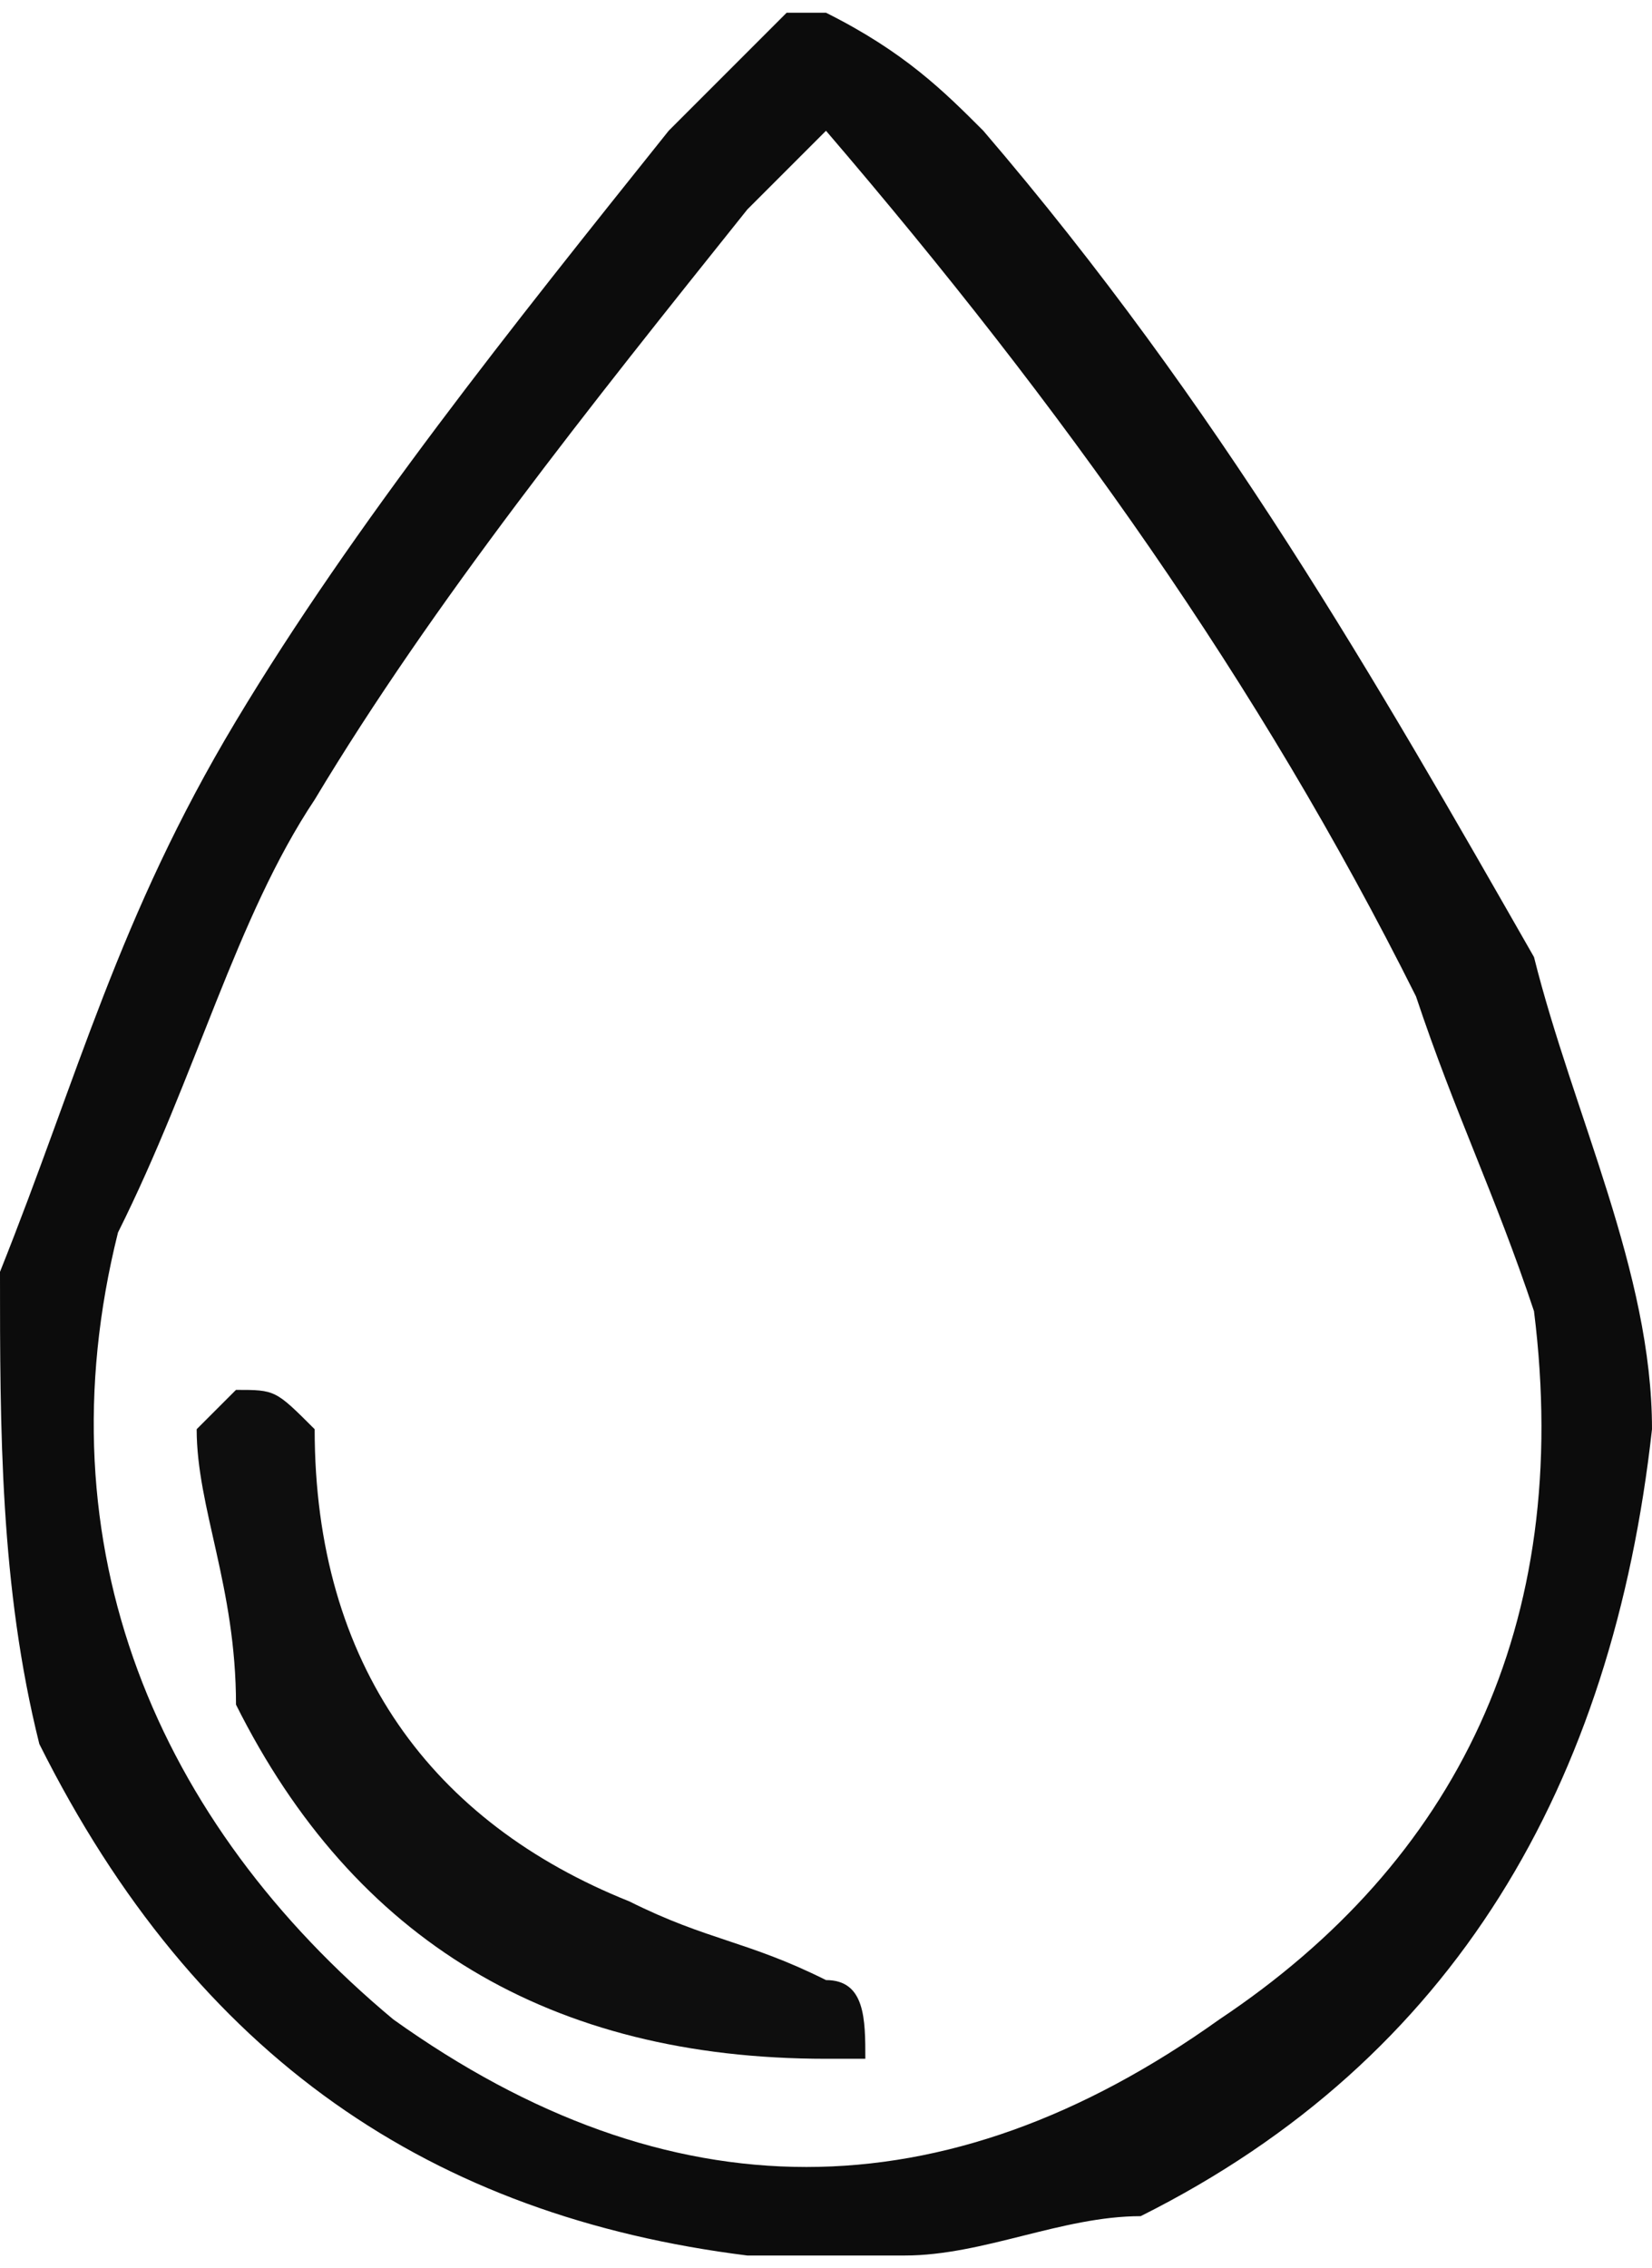
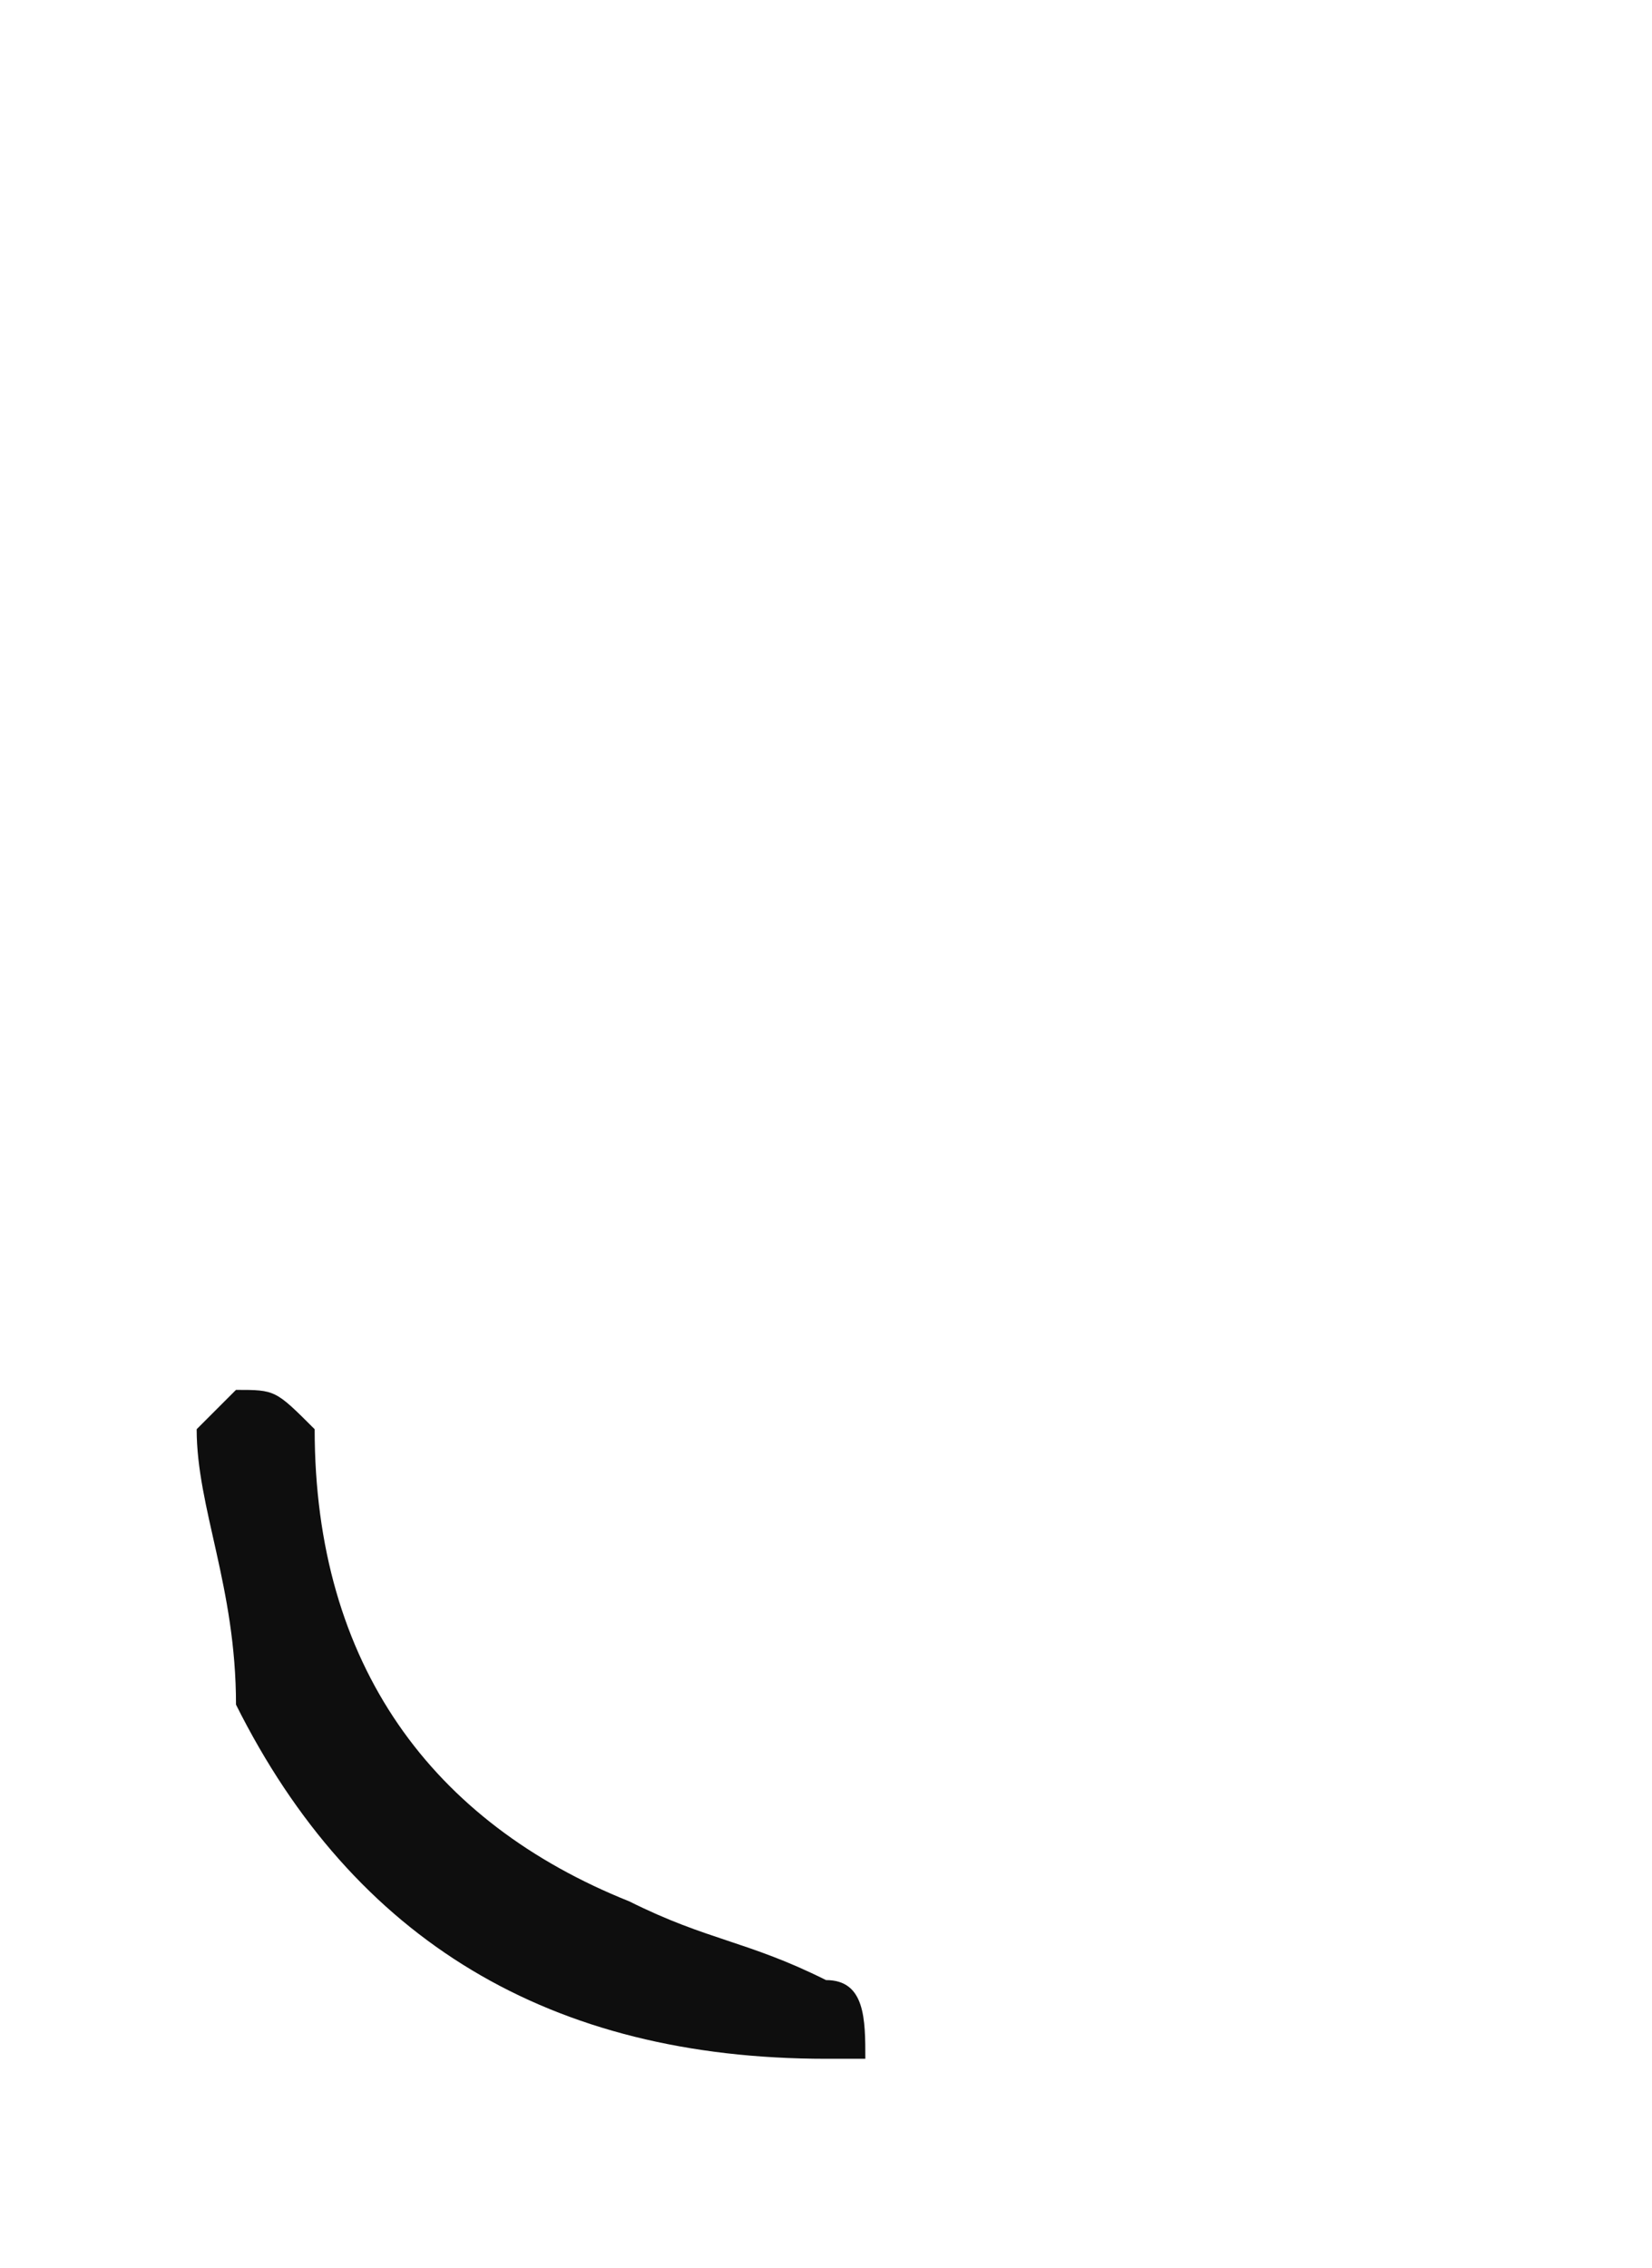
<svg xmlns="http://www.w3.org/2000/svg" xml:space="preserve" width="51px" height="70px" version="1.1" style="shape-rendering:geometricPrecision; text-rendering:geometricPrecision; image-rendering:optimizeQuality; fill-rule:evenodd; clip-rule:evenodd" viewBox="0 0 0.42 0.57">
  <defs>
    <style type="text/css"> .fil1 {fill:black;fill-opacity:0.945} .fil0 {fill:black;fill-opacity:0.953} </style>
  </defs>
  <g id="TEXT">
    <g id="free-icon-droplet-664988.svg">
      <g>
-         <path class="fil0" d="M0.2 0c0.01,0 0.01,0 0.01,0 0.02,0.01 0.03,0.02 0.04,0.03 0.06,0.07 0.1,0.14 0.14,0.21 0.01,0.04 0.03,0.08 0.03,0.12 -0.01,0.09 -0.05,0.16 -0.13,0.2 -0.02,0 -0.04,0.01 -0.06,0.01 -0.01,0 -0.03,0 -0.04,0 -0.08,-0.01 -0.14,-0.05 -0.18,-0.13 -0.01,-0.04 -0.01,-0.08 -0.01,-0.12 0.02,-0.05 0.03,-0.09 0.06,-0.14 0.03,-0.05 0.07,-0.1 0.11,-0.15 0.01,-0.01 0.02,-0.02 0.03,-0.03zm0.01 0.03c0,0 0,0 0,0 0.06,0.07 0.11,0.14 0.15,0.22 0.01,0.03 0.02,0.05 0.03,0.08 0.01,0.08 -0.02,0.14 -0.08,0.18 -0.07,0.05 -0.14,0.05 -0.21,0 -0.06,-0.05 -0.09,-0.12 -0.07,-0.2 0.02,-0.04 0.03,-0.08 0.05,-0.11 0.03,-0.05 0.07,-0.1 0.11,-0.15 0,0 0.01,-0.01 0.02,-0.02z" />
-       </g>
+         </g>
      <g>
-         <path class="fil1" d="M0.06 0.35c0.01,0 0.01,0 0.02,0.01 0,0.06 0.03,0.1 0.08,0.12 0.02,0.01 0.03,0.01 0.05,0.02 0.01,0 0.01,0.01 0.01,0.02 0,0 -0.01,0 -0.01,0 -0.07,0 -0.12,-0.03 -0.15,-0.09 0,-0.03 -0.01,-0.05 -0.01,-0.07 0,0 0.01,-0.01 0.01,-0.01z" />
+         <path class="fil1" d="M0.06 0.35c0.01,0 0.01,0 0.02,0.01 0,0.06 0.03,0.1 0.08,0.12 0.02,0.01 0.03,0.01 0.05,0.02 0.01,0 0.01,0.01 0.01,0.02 0,0 -0.01,0 -0.01,0 -0.07,0 -0.12,-0.03 -0.15,-0.09 0,-0.03 -0.01,-0.05 -0.01,-0.07 0,0 0.01,-0.01 0.01,-0.01" />
      </g>
    </g>
  </g>
</svg>